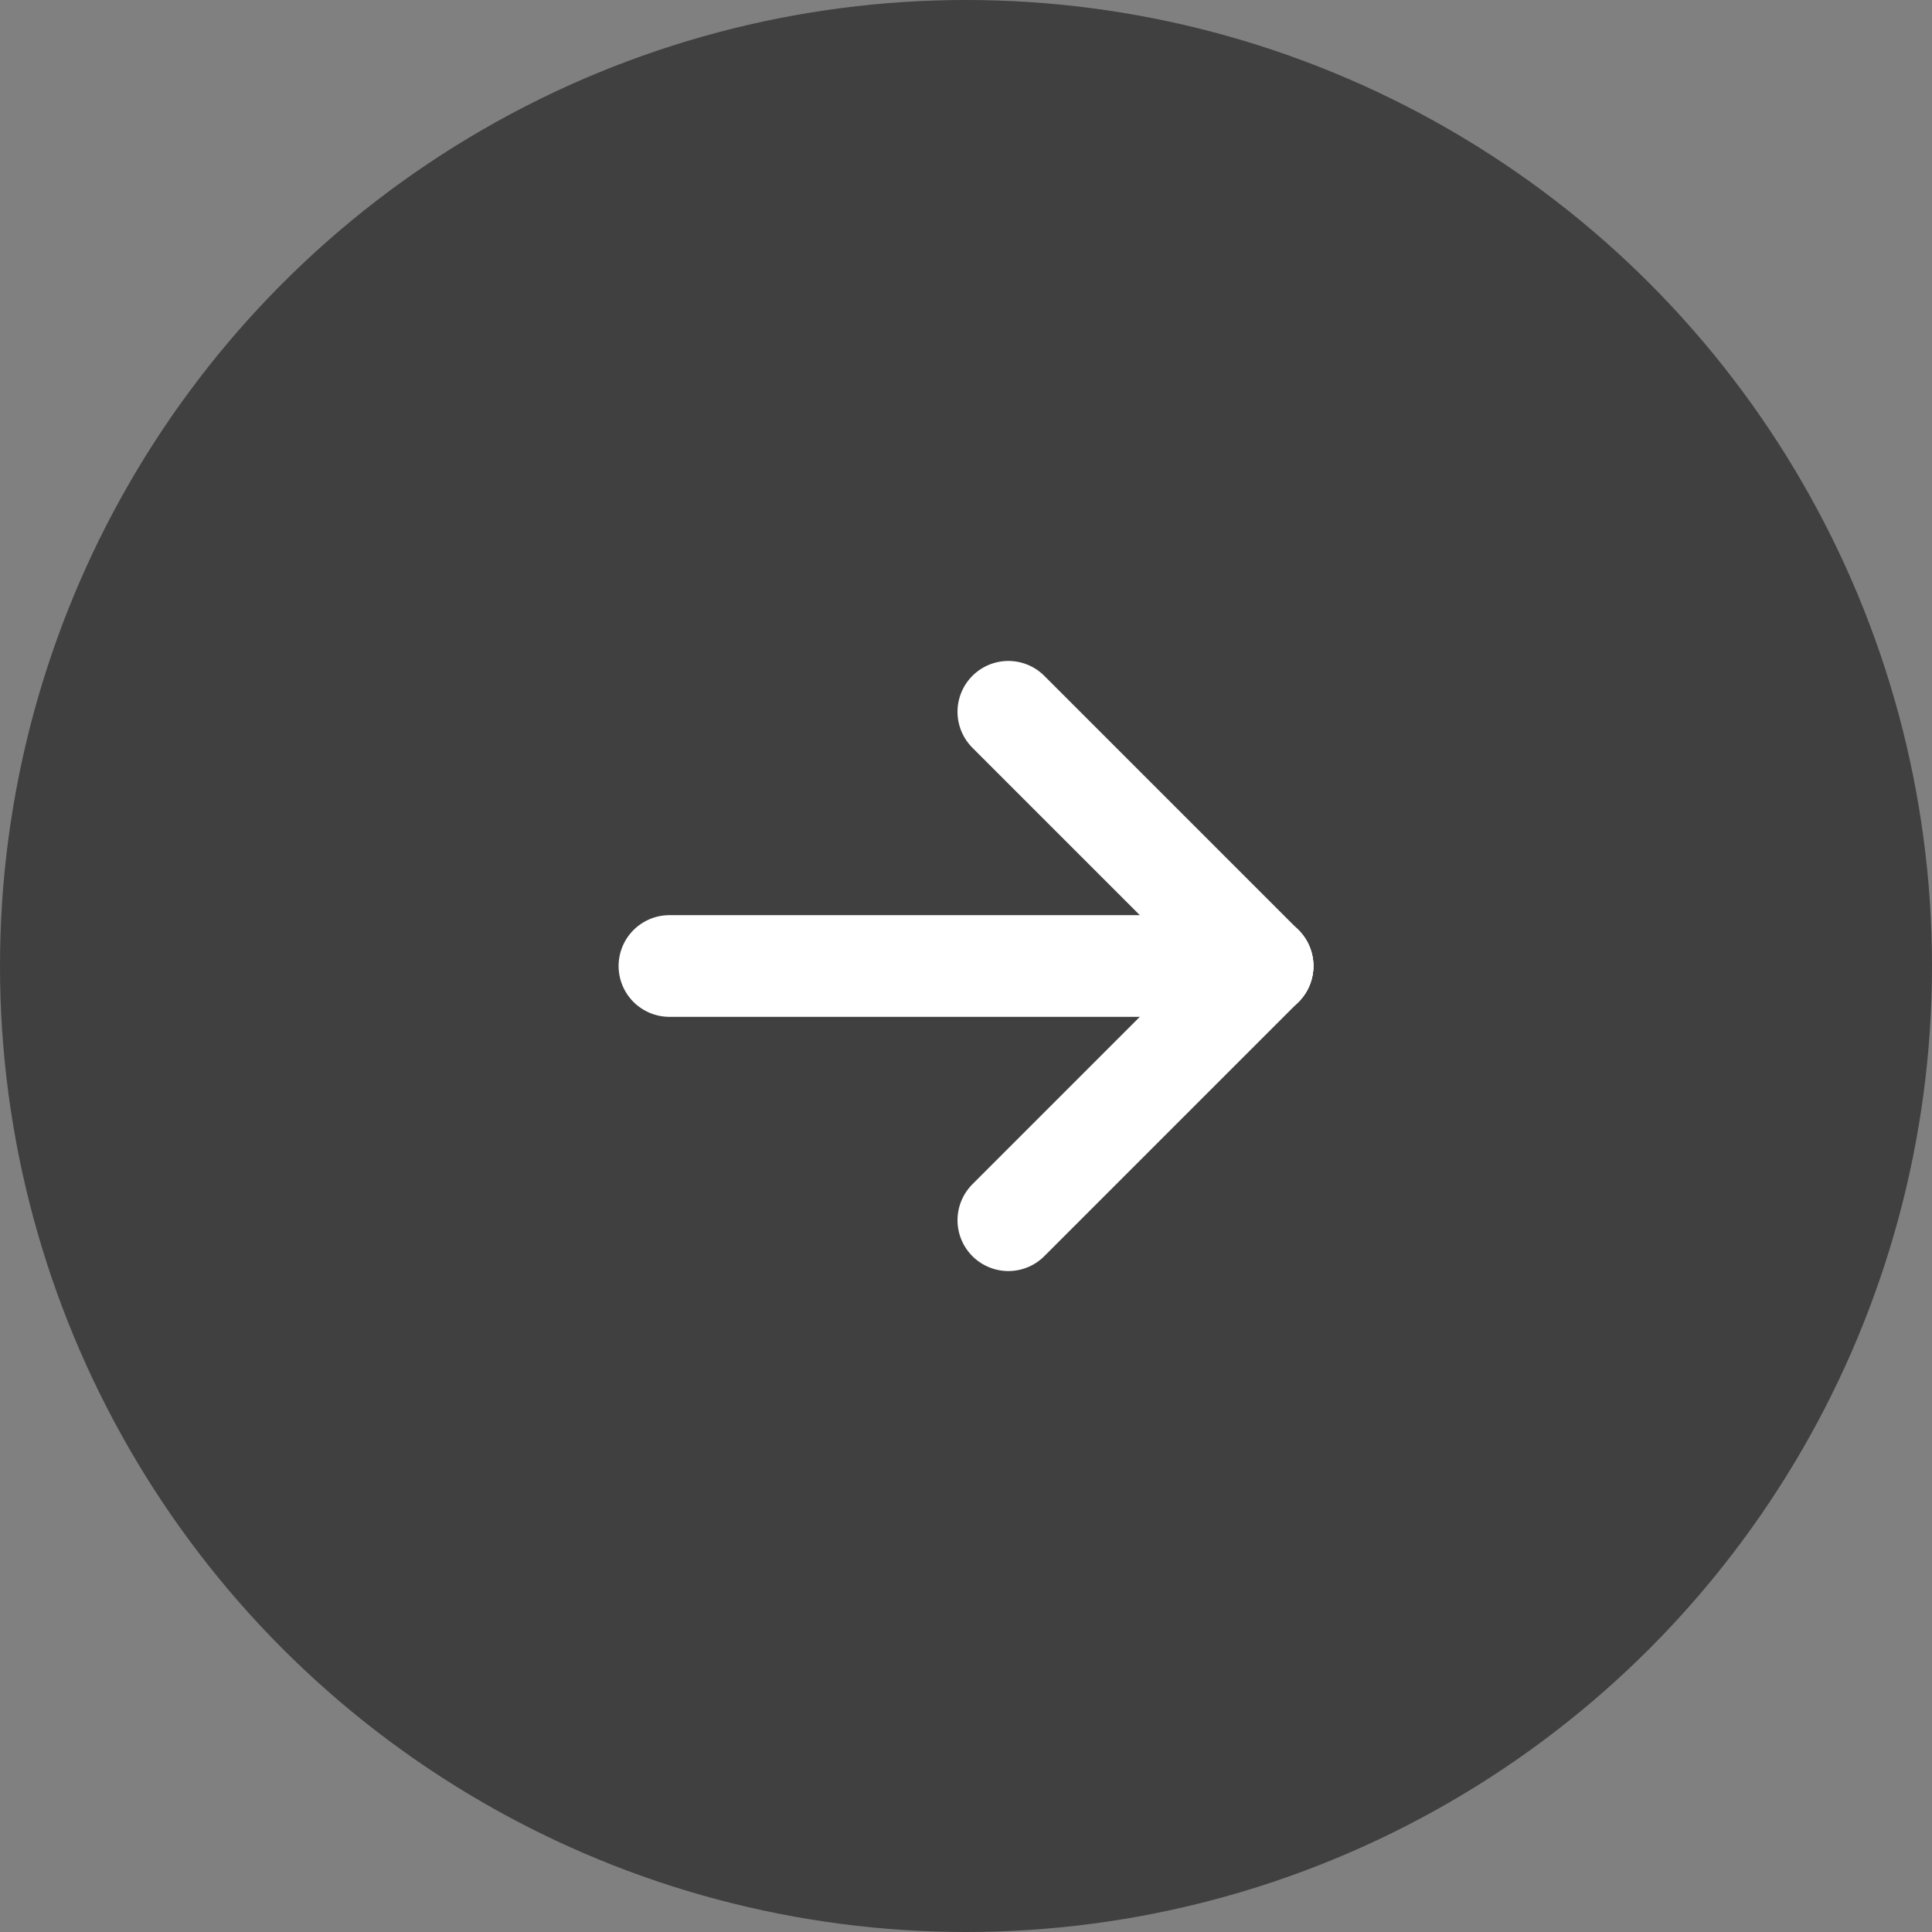
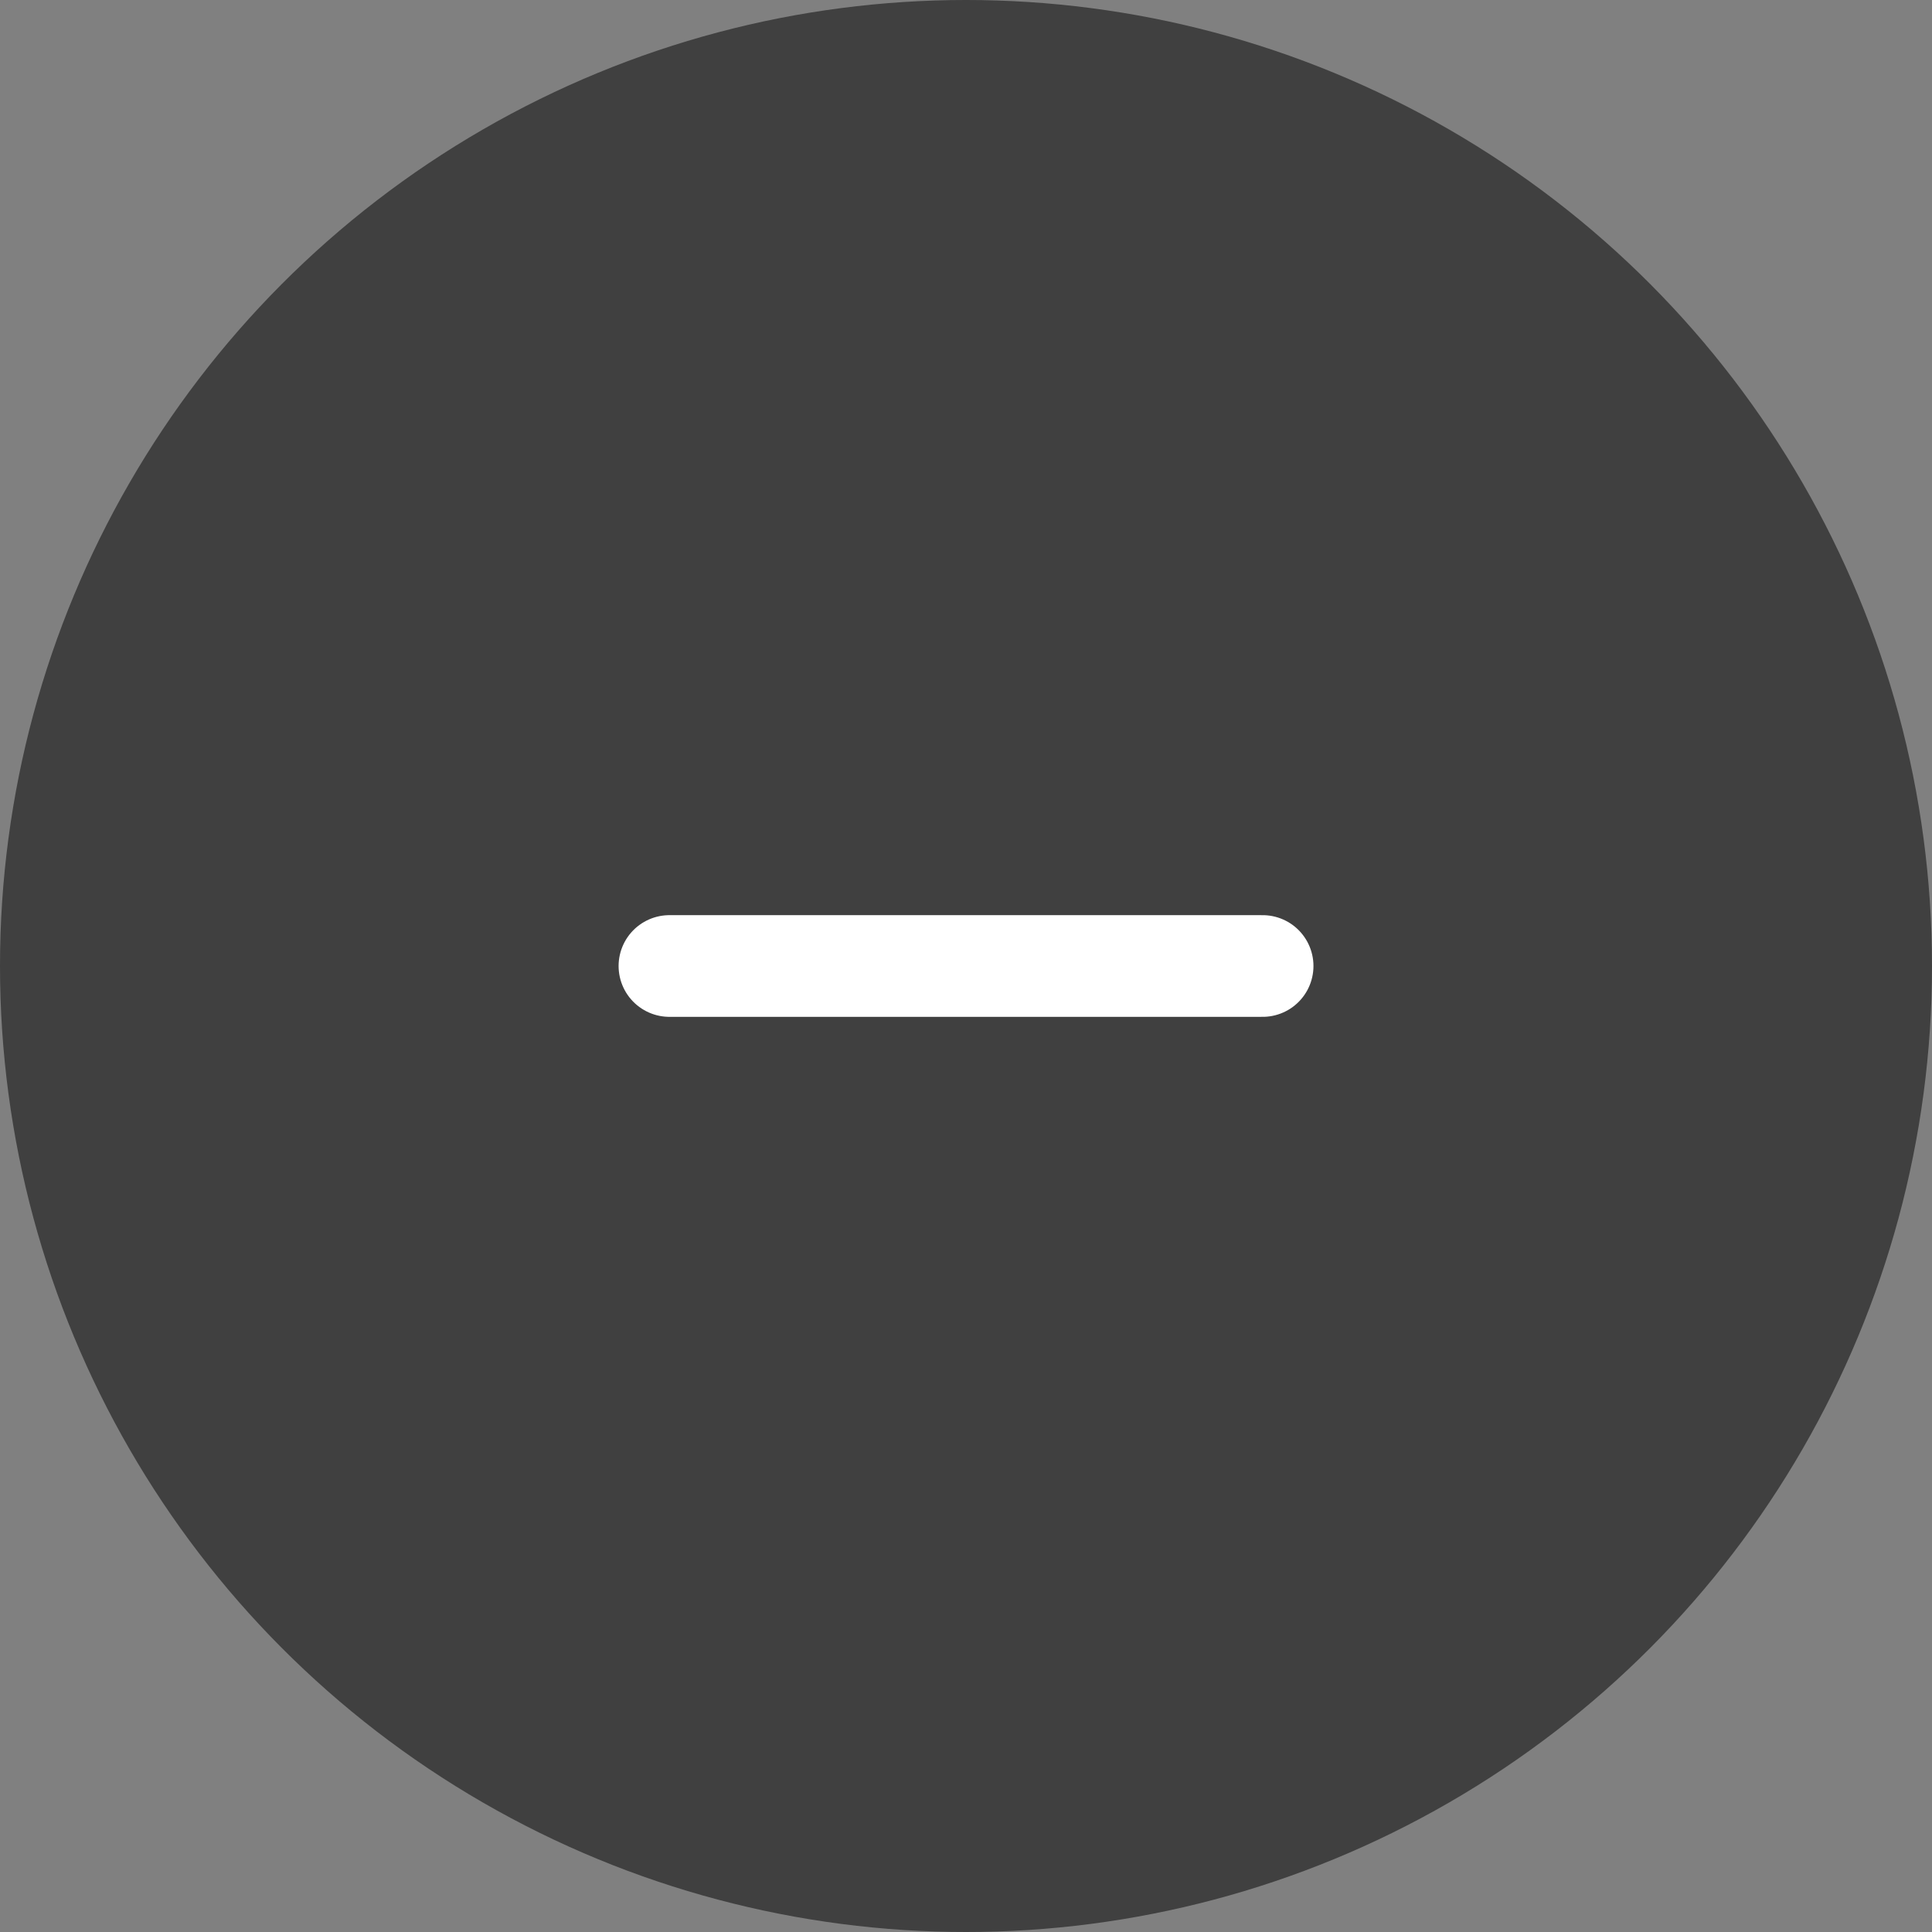
<svg xmlns="http://www.w3.org/2000/svg" width="38" height="38" viewBox="0 0 38 38" fill="none">
  <rect x="0" y="0" width="38" height="38" fill="#808080" stroke="none" />
  <circle cx="19" cy="19" r="19" fill="black" fill-opacity="0.5" />
  <path d="M13.167 19L24.834 19" stroke="white" stroke-width="2" stroke-linecap="round" stroke-linejoin="round" />
-   <path d="M19.833 14L24.833 19" stroke="white" stroke-width="2" stroke-linecap="round" stroke-linejoin="round" />
-   <path d="M19.833 24L24.833 19" stroke="white" stroke-width="2" stroke-linecap="round" stroke-linejoin="round" />
</svg>